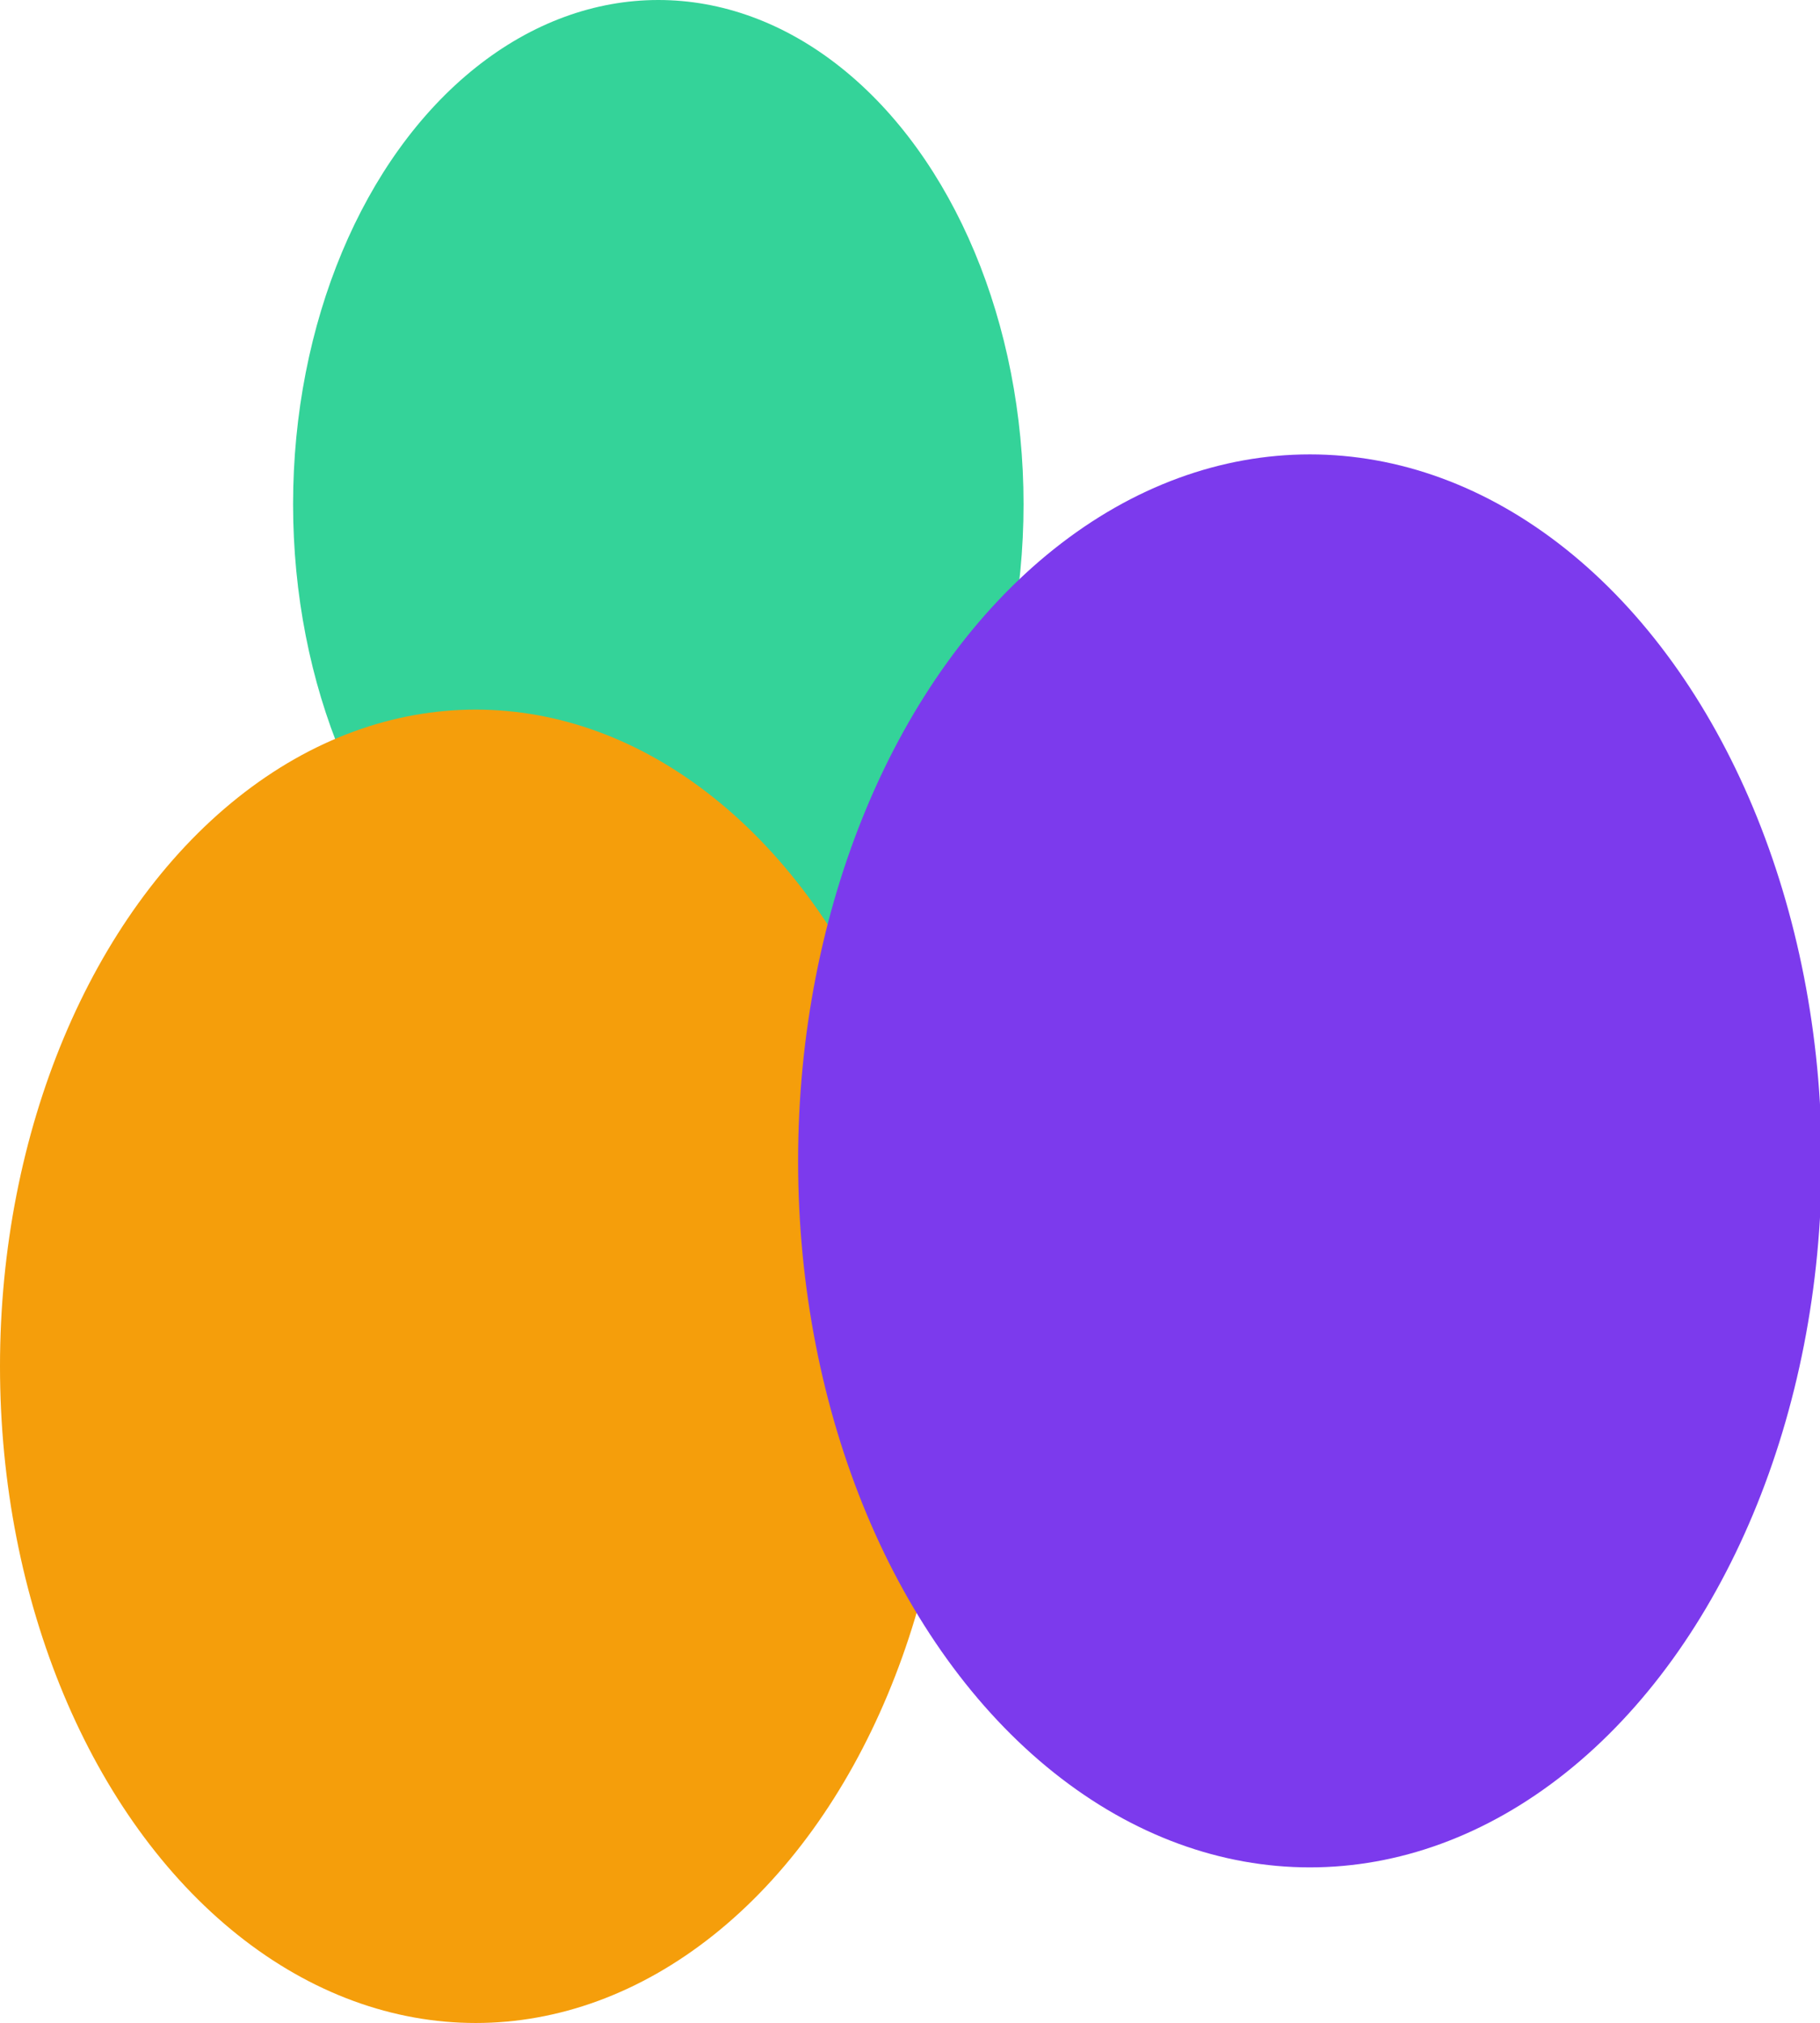
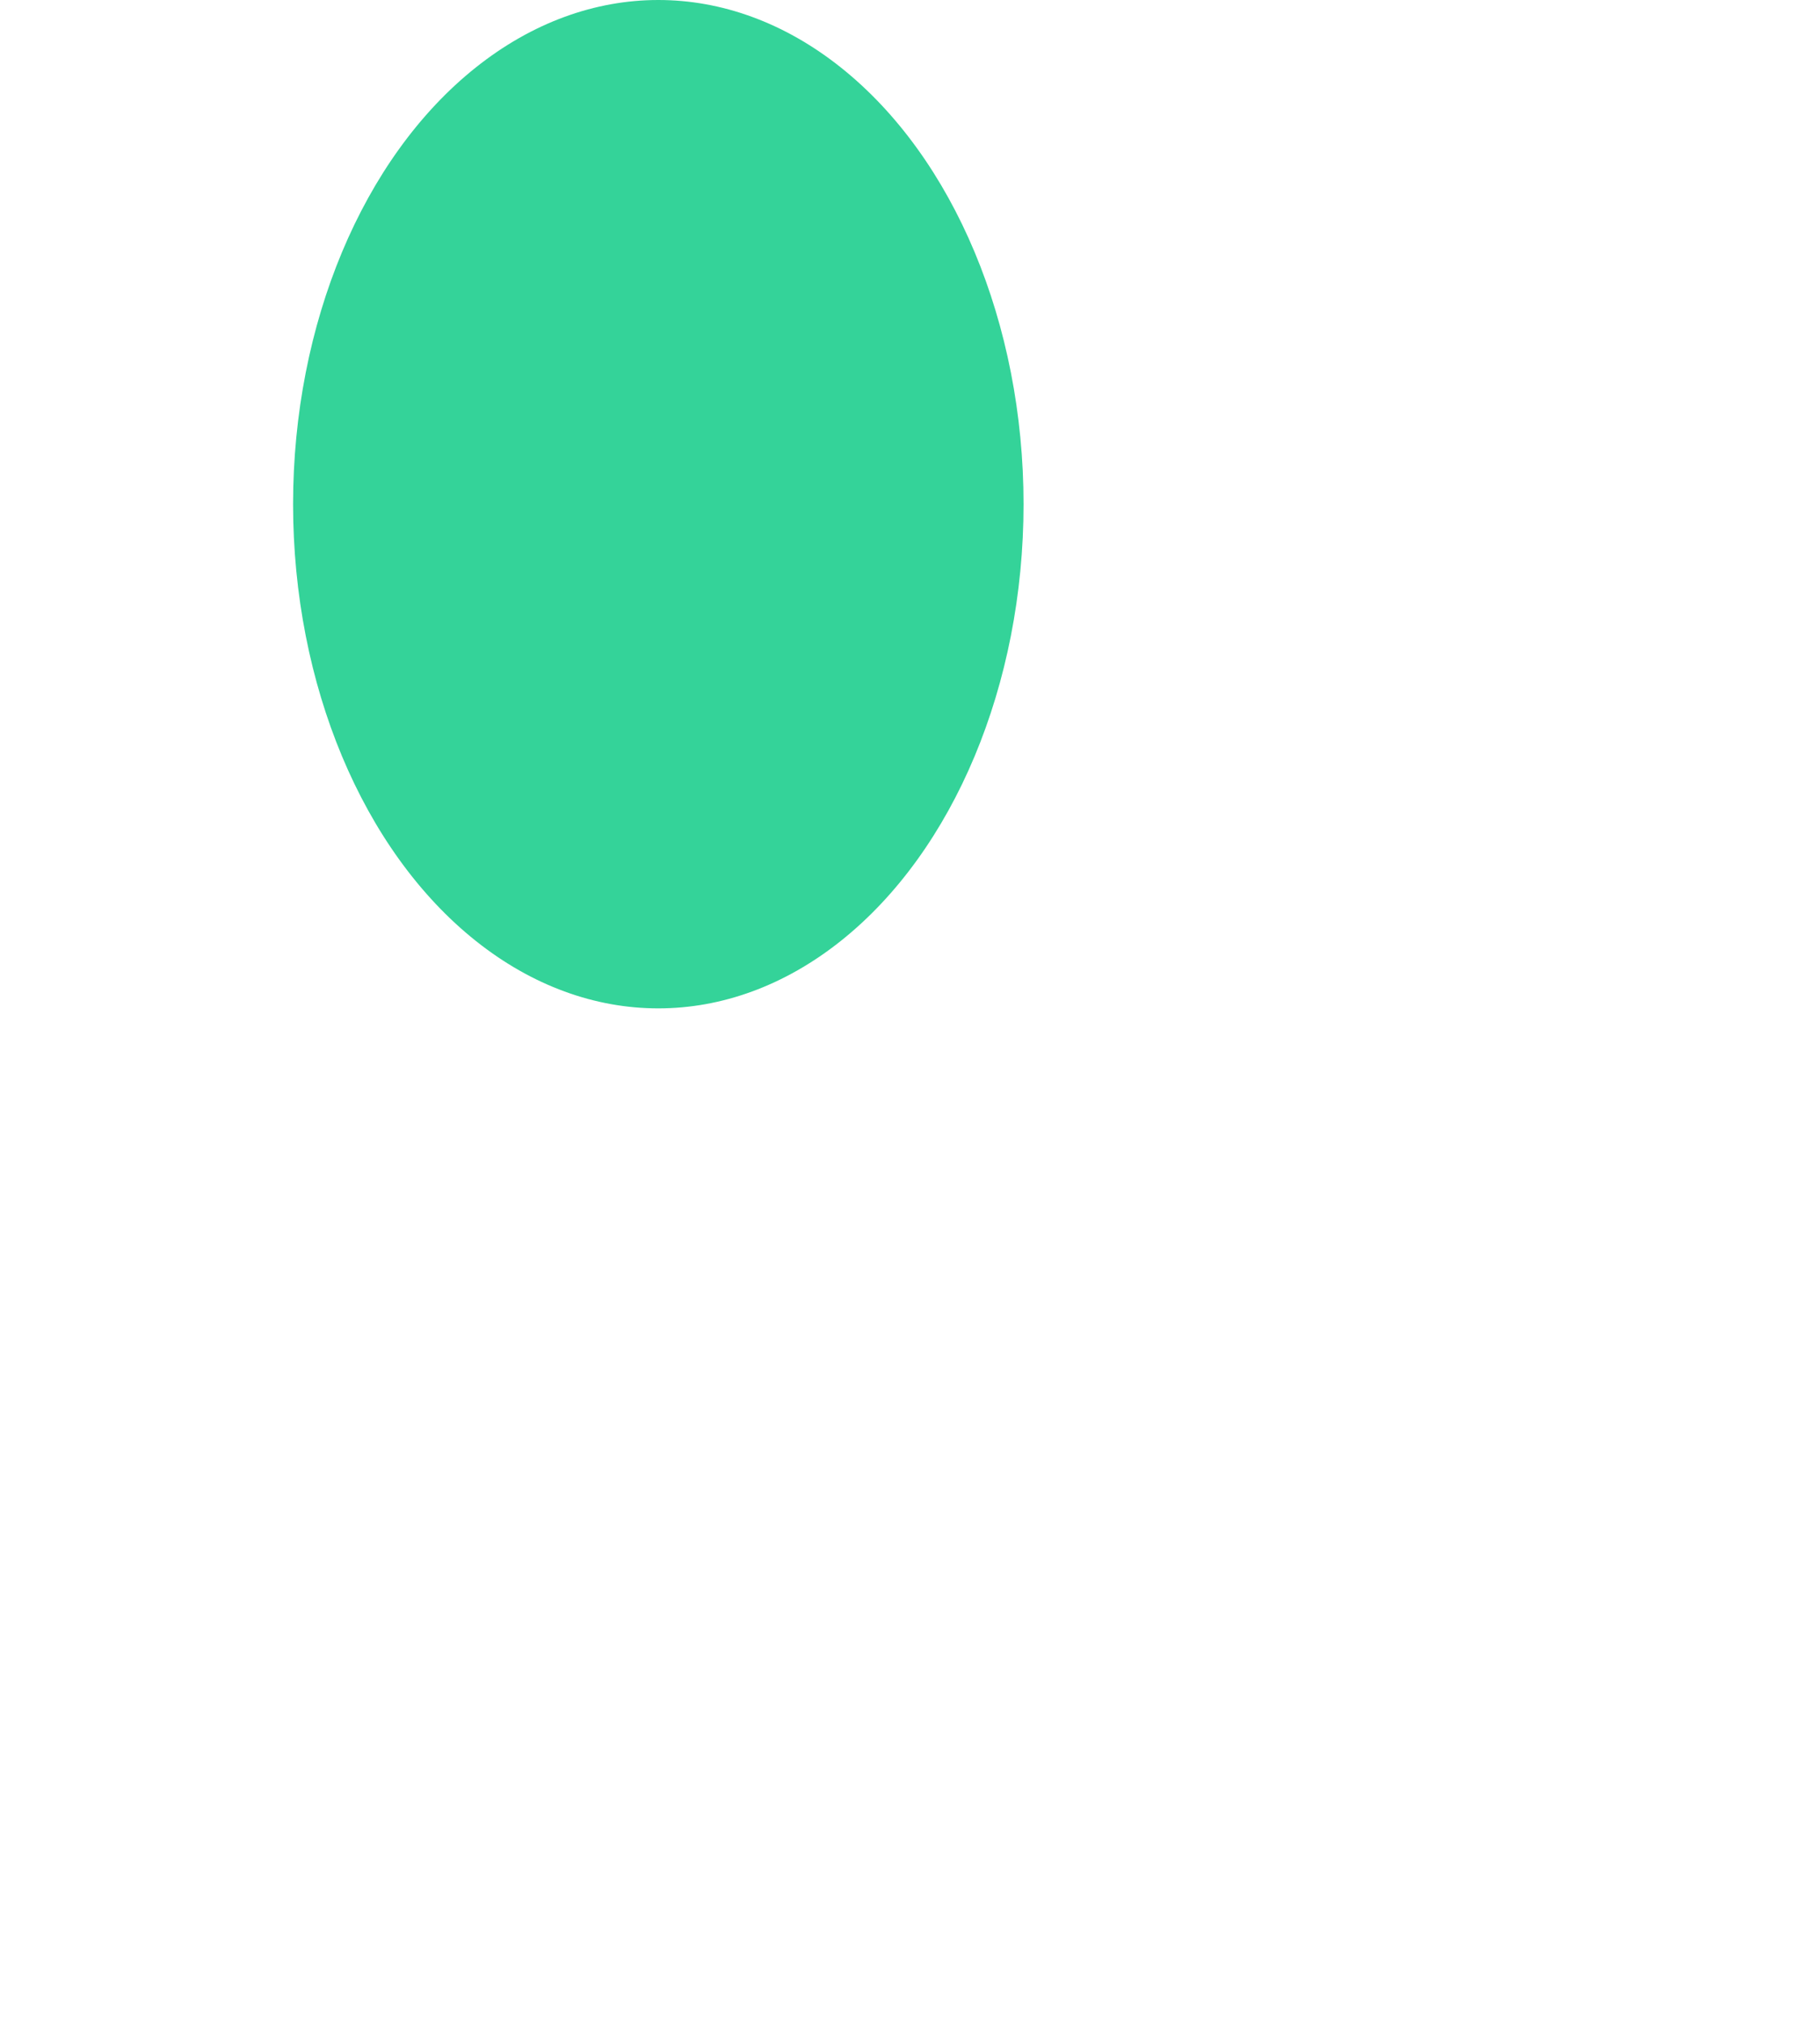
<svg xmlns="http://www.w3.org/2000/svg" width="457" height="508" viewBox="0 0 457 508">
  <ellipse cx="165.303" cy="126.609" rx="91.709" ry="126.609" fill="#34d399" />
-   <ellipse cx="119.448" cy="343.095" rx="119.448" ry="164.905" fill="#f59e0b" />
-   <ellipse cx="328.908" cy="291.514" rx="128.506" ry="177.409" fill="#7c3aed" />
</svg>